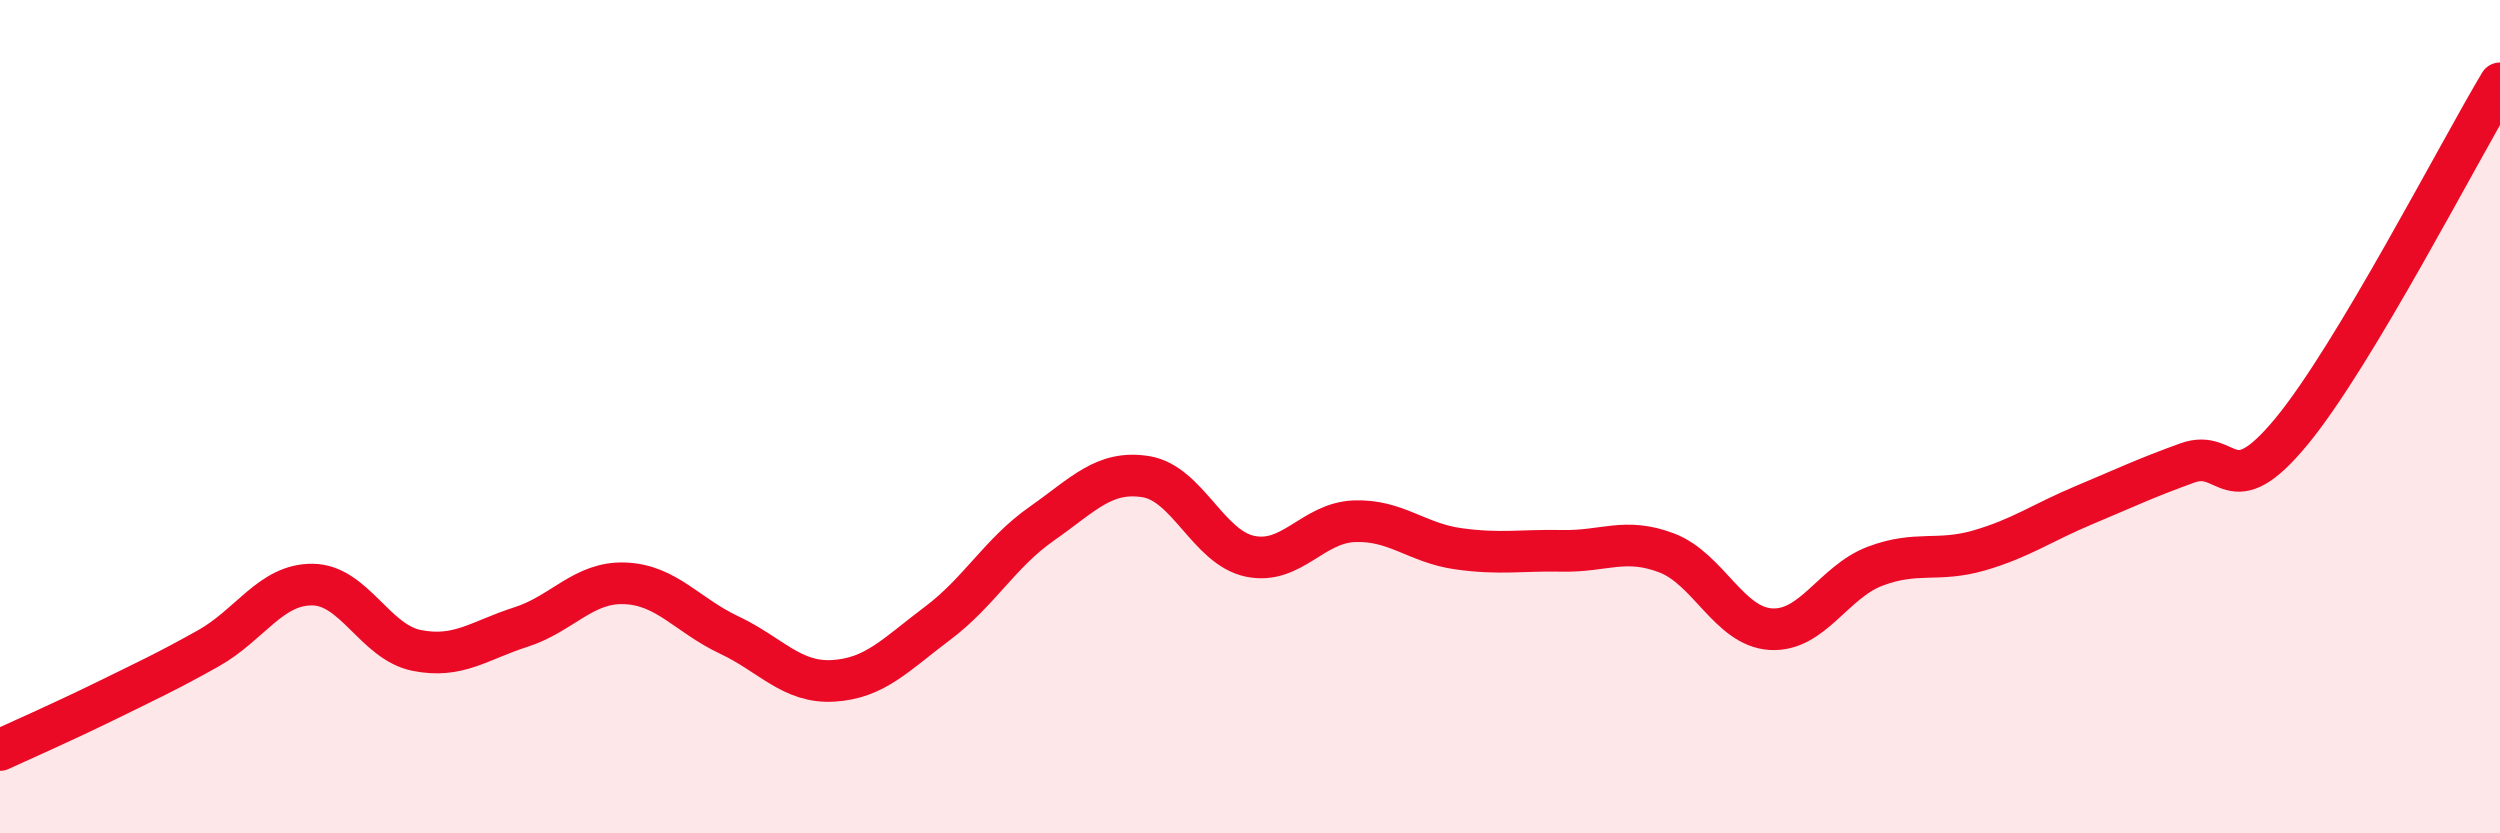
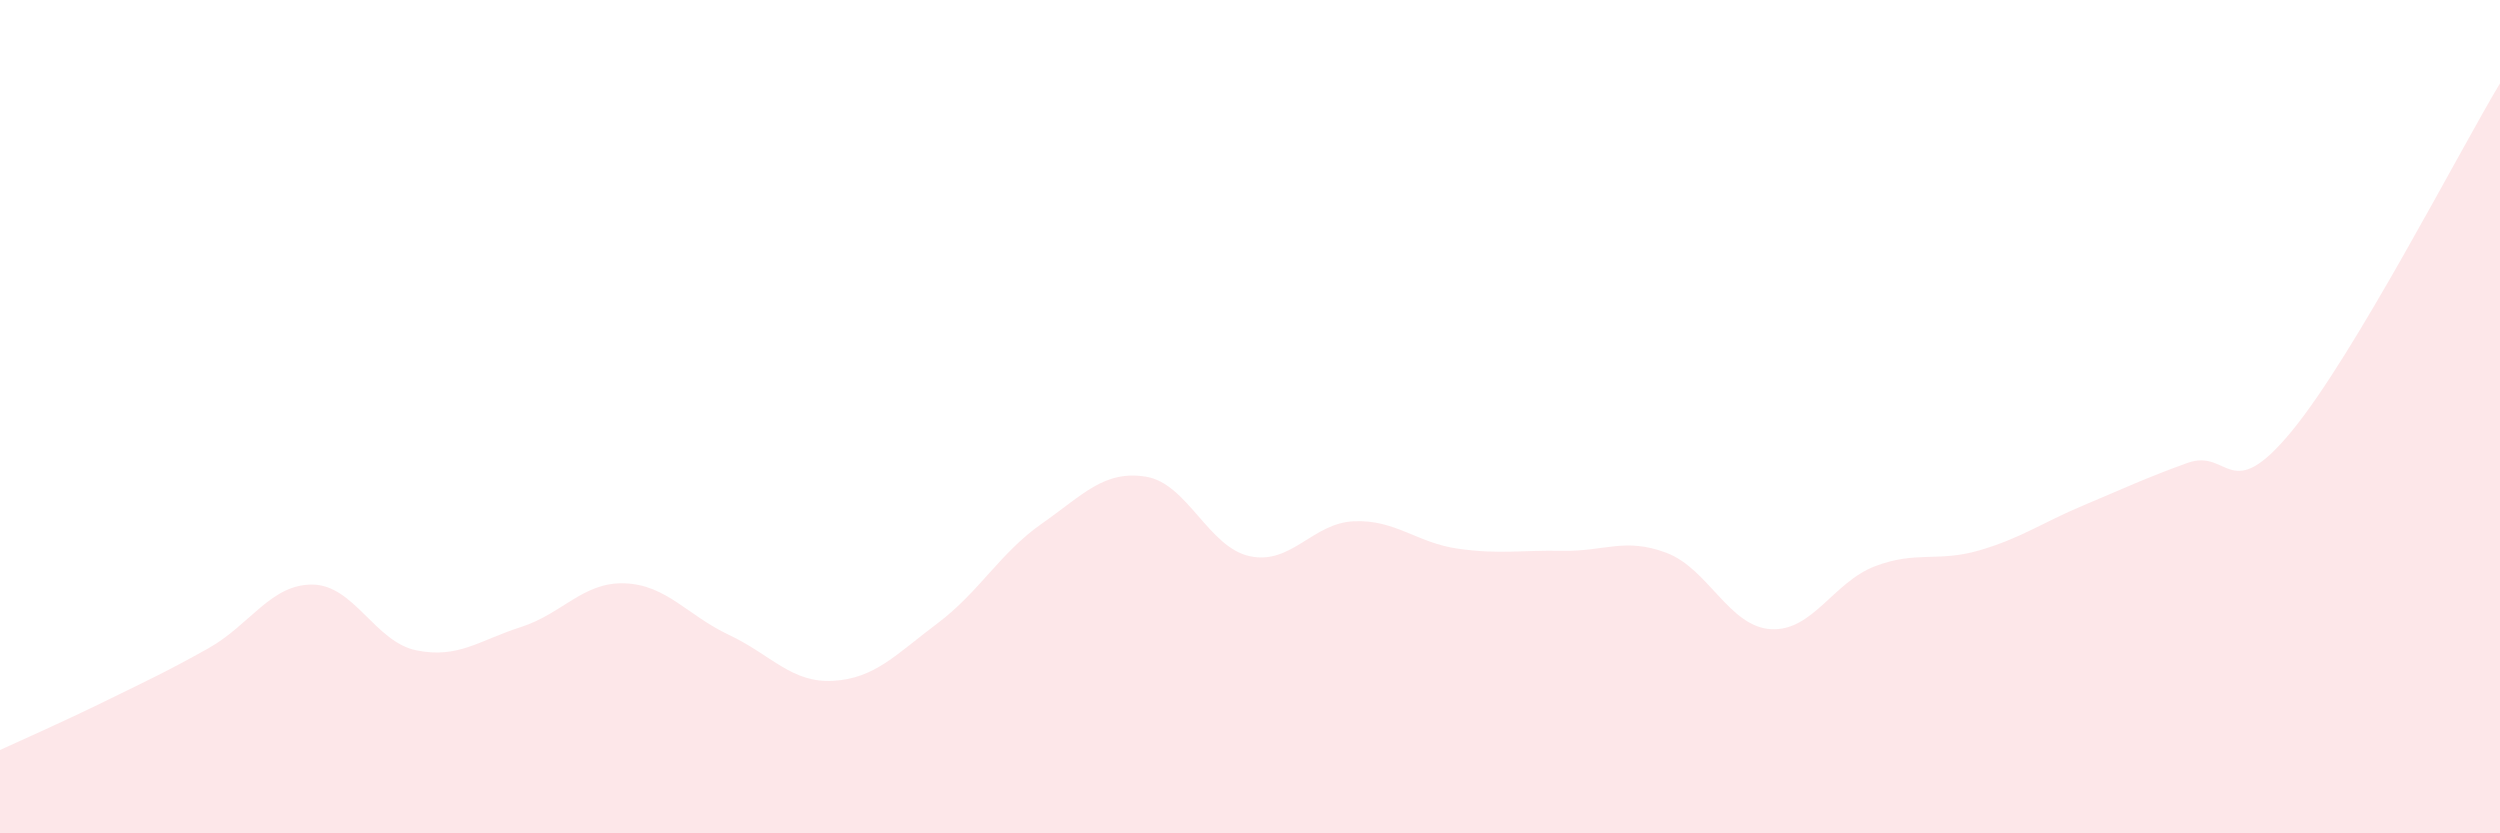
<svg xmlns="http://www.w3.org/2000/svg" width="60" height="20" viewBox="0 0 60 20">
  <path d="M 0,18 C 0.5,17.77 1.5,17.33 2.5,16.84 C 3.5,16.35 4,16.12 5,15.56 C 6,15 6.5,14.02 7.5,14.03 C 8.5,14.04 9,15.41 10,15.61 C 11,15.81 11.5,15.37 12.5,15.05 C 13.5,14.73 14,13.96 15,14 C 16,14.04 16.5,14.77 17.5,15.24 C 18.5,15.71 19,16.4 20,16.34 C 21,16.28 21.5,15.71 22.5,14.96 C 23.5,14.21 24,13.27 25,12.57 C 26,11.87 26.5,11.28 27.5,11.44 C 28.5,11.6 29,13.14 30,13.35 C 31,13.56 31.5,12.55 32.5,12.51 C 33.5,12.47 34,13.03 35,13.17 C 36,13.31 36.5,13.2 37.5,13.22 C 38.5,13.24 39,12.89 40,13.27 C 41,13.65 41.5,15.04 42.5,15.1 C 43.5,15.16 44,13.97 45,13.59 C 46,13.21 46.5,13.5 47.5,13.21 C 48.5,12.92 49,12.55 50,12.13 C 51,11.71 51.5,11.47 52.5,11.11 C 53.5,10.75 53.5,12.17 55,10.35 C 56.5,8.53 59,3.67 60,2L60 20L0 20Z" fill="#EB0A25" opacity="0.1" stroke-linecap="round" stroke-linejoin="round" />
-   <path d="M 0,18 C 0.5,17.77 1.5,17.33 2.5,16.84 C 3.5,16.35 4,16.12 5,15.56 C 6,15 6.5,14.02 7.5,14.03 C 8.5,14.04 9,15.41 10,15.61 C 11,15.81 11.5,15.37 12.5,15.05 C 13.5,14.73 14,13.96 15,14 C 16,14.04 16.5,14.77 17.5,15.24 C 18.5,15.71 19,16.4 20,16.34 C 21,16.28 21.5,15.71 22.5,14.96 C 23.5,14.21 24,13.27 25,12.57 C 26,11.87 26.5,11.28 27.5,11.44 C 28.5,11.6 29,13.14 30,13.35 C 31,13.56 31.5,12.55 32.5,12.51 C 33.5,12.47 34,13.03 35,13.17 C 36,13.31 36.5,13.2 37.5,13.22 C 38.5,13.24 39,12.89 40,13.27 C 41,13.65 41.5,15.04 42.5,15.1 C 43.5,15.16 44,13.97 45,13.59 C 46,13.21 46.5,13.5 47.5,13.21 C 48.5,12.92 49,12.55 50,12.13 C 51,11.71 51.5,11.47 52.5,11.11 C 53.5,10.75 53.5,12.17 55,10.35 C 56.5,8.53 59,3.67 60,2" stroke="#EB0A25" stroke-width="1" fill="none" stroke-linecap="round" stroke-linejoin="round" />
</svg>